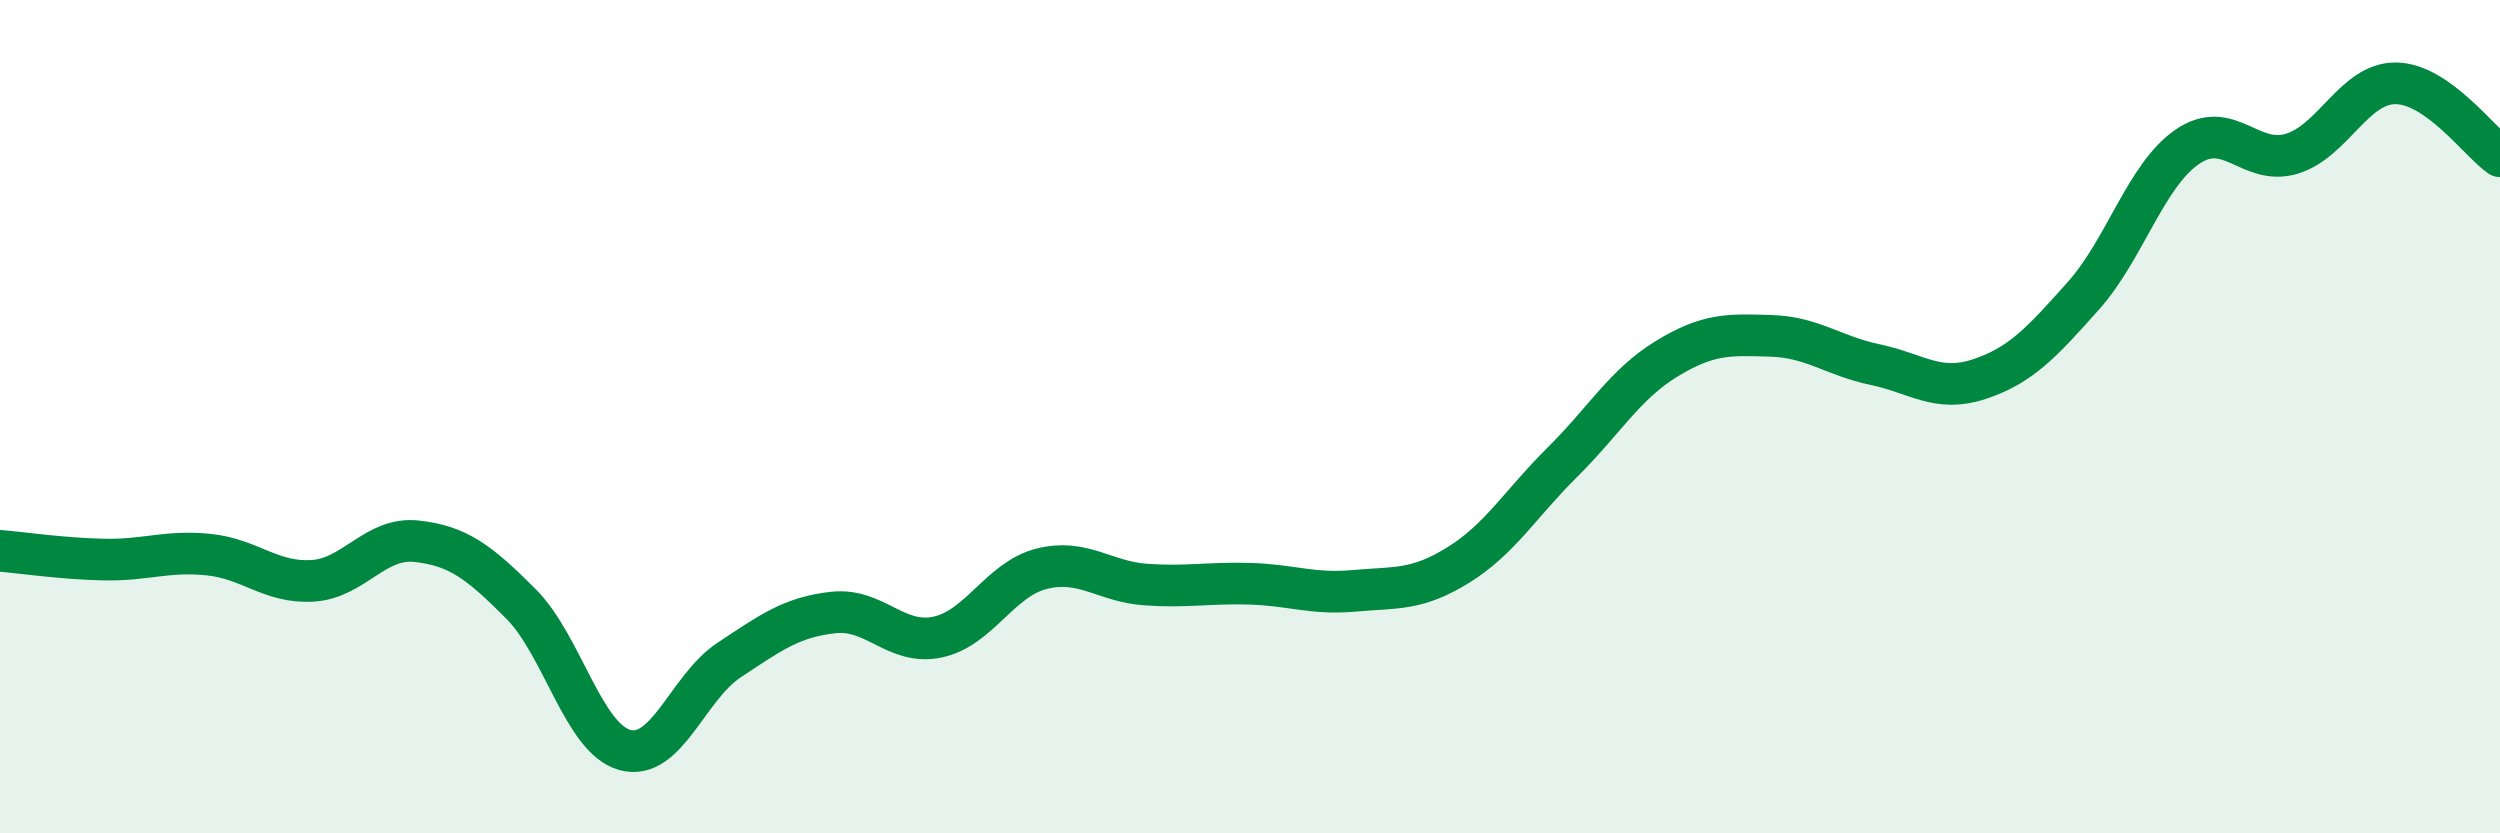
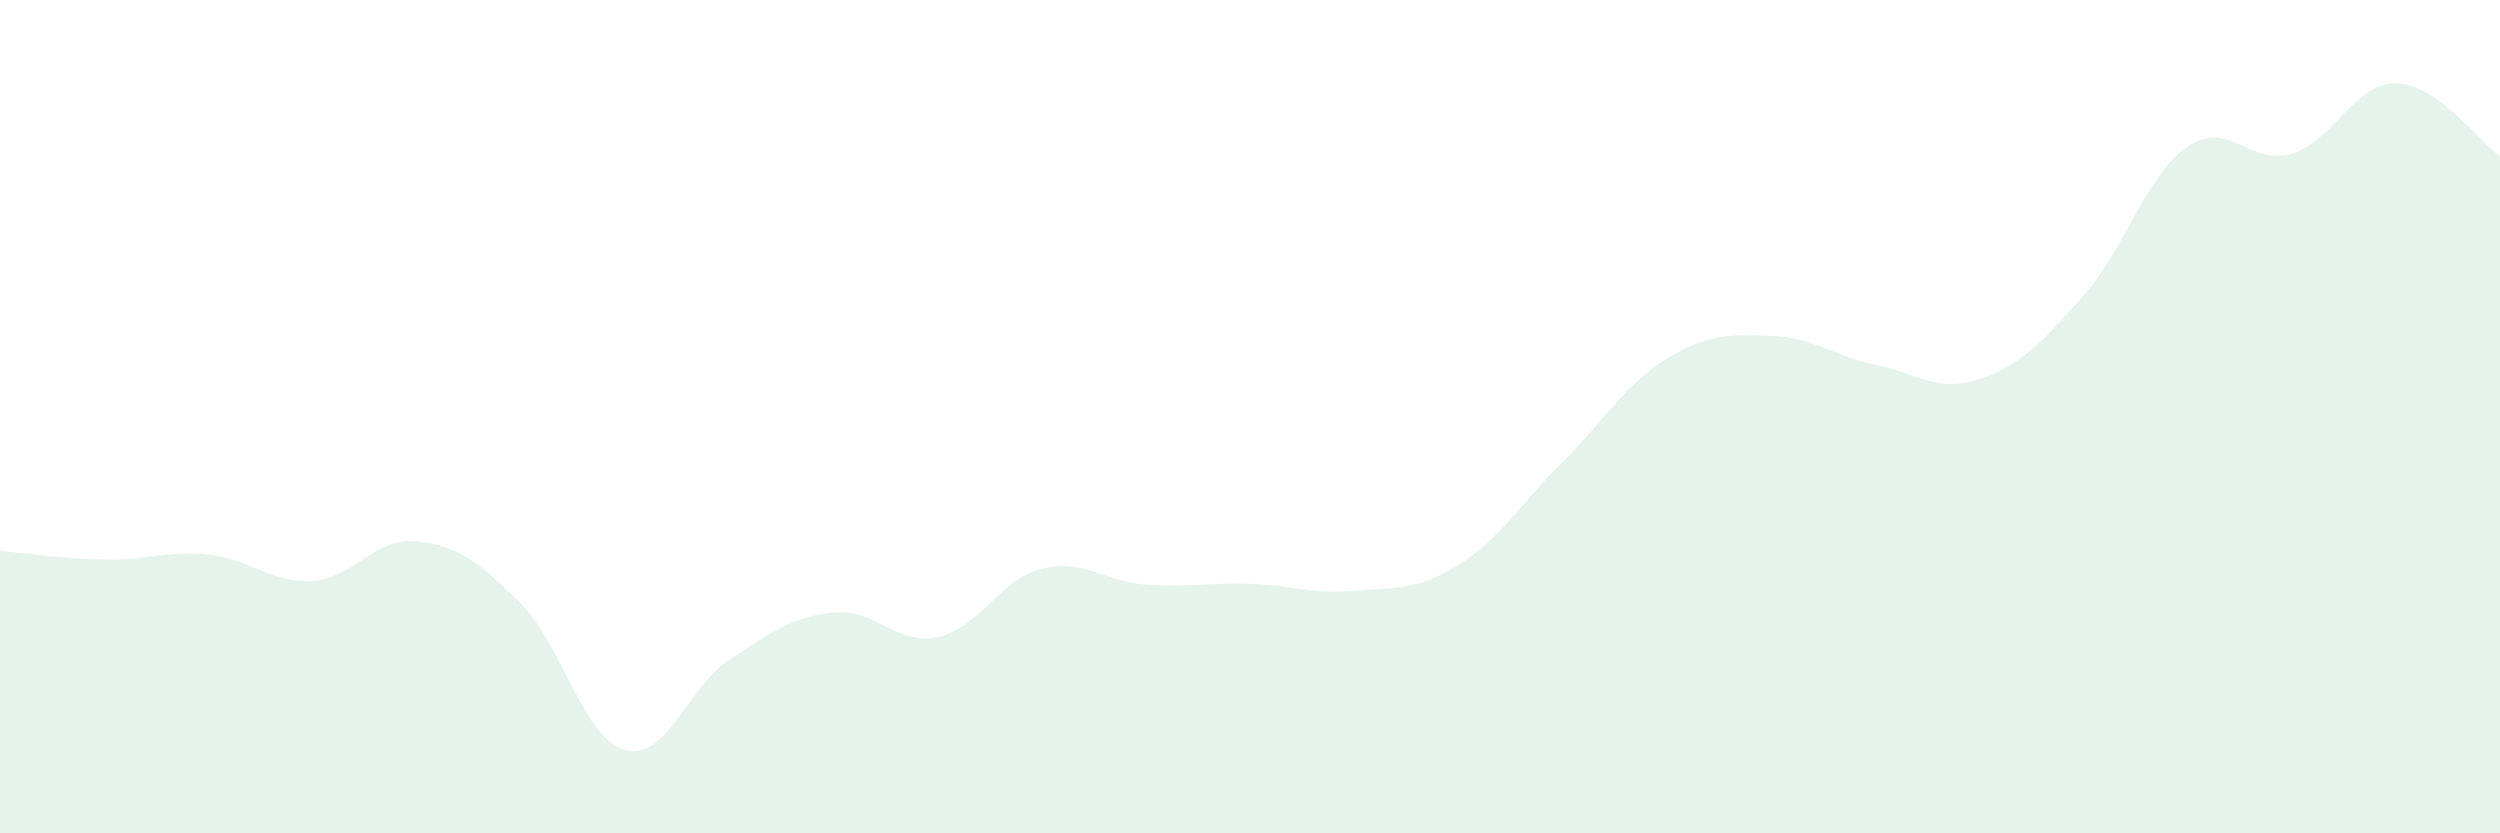
<svg xmlns="http://www.w3.org/2000/svg" width="60" height="20" viewBox="0 0 60 20">
  <path d="M 0,13.22 C 0.5,13.26 1.5,13.41 2.5,13.43 C 3.5,13.45 4,13.21 5,13.31 C 6,13.41 6.5,14 7.5,13.94 C 8.5,13.88 9,12.88 10,12.99 C 11,13.1 11.5,13.49 12.5,14.49 C 13.5,15.49 14,17.73 15,18 C 16,18.27 16.5,16.5 17.5,15.84 C 18.5,15.18 19,14.81 20,14.7 C 21,14.59 21.5,15.5 22.5,15.29 C 23.5,15.08 24,13.9 25,13.65 C 26,13.4 26.5,13.96 27.5,14.03 C 28.5,14.1 29,13.98 30,14.01 C 31,14.04 31.5,14.27 32.5,14.18 C 33.5,14.09 34,14.18 35,13.56 C 36,12.94 36.5,12.08 37.5,11.09 C 38.5,10.1 39,9.22 40,8.61 C 41,8 41.5,8.03 42.5,8.06 C 43.5,8.09 44,8.54 45,8.75 C 46,8.96 46.5,9.43 47.5,9.1 C 48.5,8.77 49,8.22 50,7.1 C 51,5.98 51.5,4.2 52.5,3.52 C 53.5,2.84 54,3.99 55,3.69 C 56,3.39 56.5,1.99 57.5,2 C 58.5,2.01 59.5,3.4 60,3.75L60 20L0 20Z" fill="#008740" opacity="0.1" stroke-linecap="round" stroke-linejoin="round" />
-   <path d="M 0,13.22 C 0.5,13.26 1.5,13.41 2.5,13.43 C 3.5,13.45 4,13.21 5,13.31 C 6,13.41 6.5,14 7.5,13.94 C 8.5,13.88 9,12.88 10,12.99 C 11,13.1 11.5,13.49 12.5,14.49 C 13.5,15.49 14,17.73 15,18 C 16,18.27 16.5,16.5 17.5,15.84 C 18.5,15.18 19,14.81 20,14.7 C 21,14.59 21.5,15.5 22.5,15.29 C 23.5,15.08 24,13.9 25,13.65 C 26,13.4 26.5,13.96 27.5,14.03 C 28.5,14.1 29,13.98 30,14.01 C 31,14.04 31.5,14.27 32.5,14.18 C 33.5,14.09 34,14.18 35,13.56 C 36,12.94 36.5,12.08 37.5,11.09 C 38.5,10.1 39,9.22 40,8.61 C 41,8 41.5,8.03 42.5,8.06 C 43.5,8.09 44,8.54 45,8.75 C 46,8.96 46.5,9.43 47.5,9.1 C 48.5,8.77 49,8.22 50,7.1 C 51,5.98 51.5,4.2 52.5,3.52 C 53.5,2.84 54,3.99 55,3.69 C 56,3.39 56.5,1.99 57.5,2 C 58.5,2.01 59.5,3.4 60,3.75" stroke="#008740" stroke-width="1" fill="none" stroke-linecap="round" stroke-linejoin="round" />
</svg>